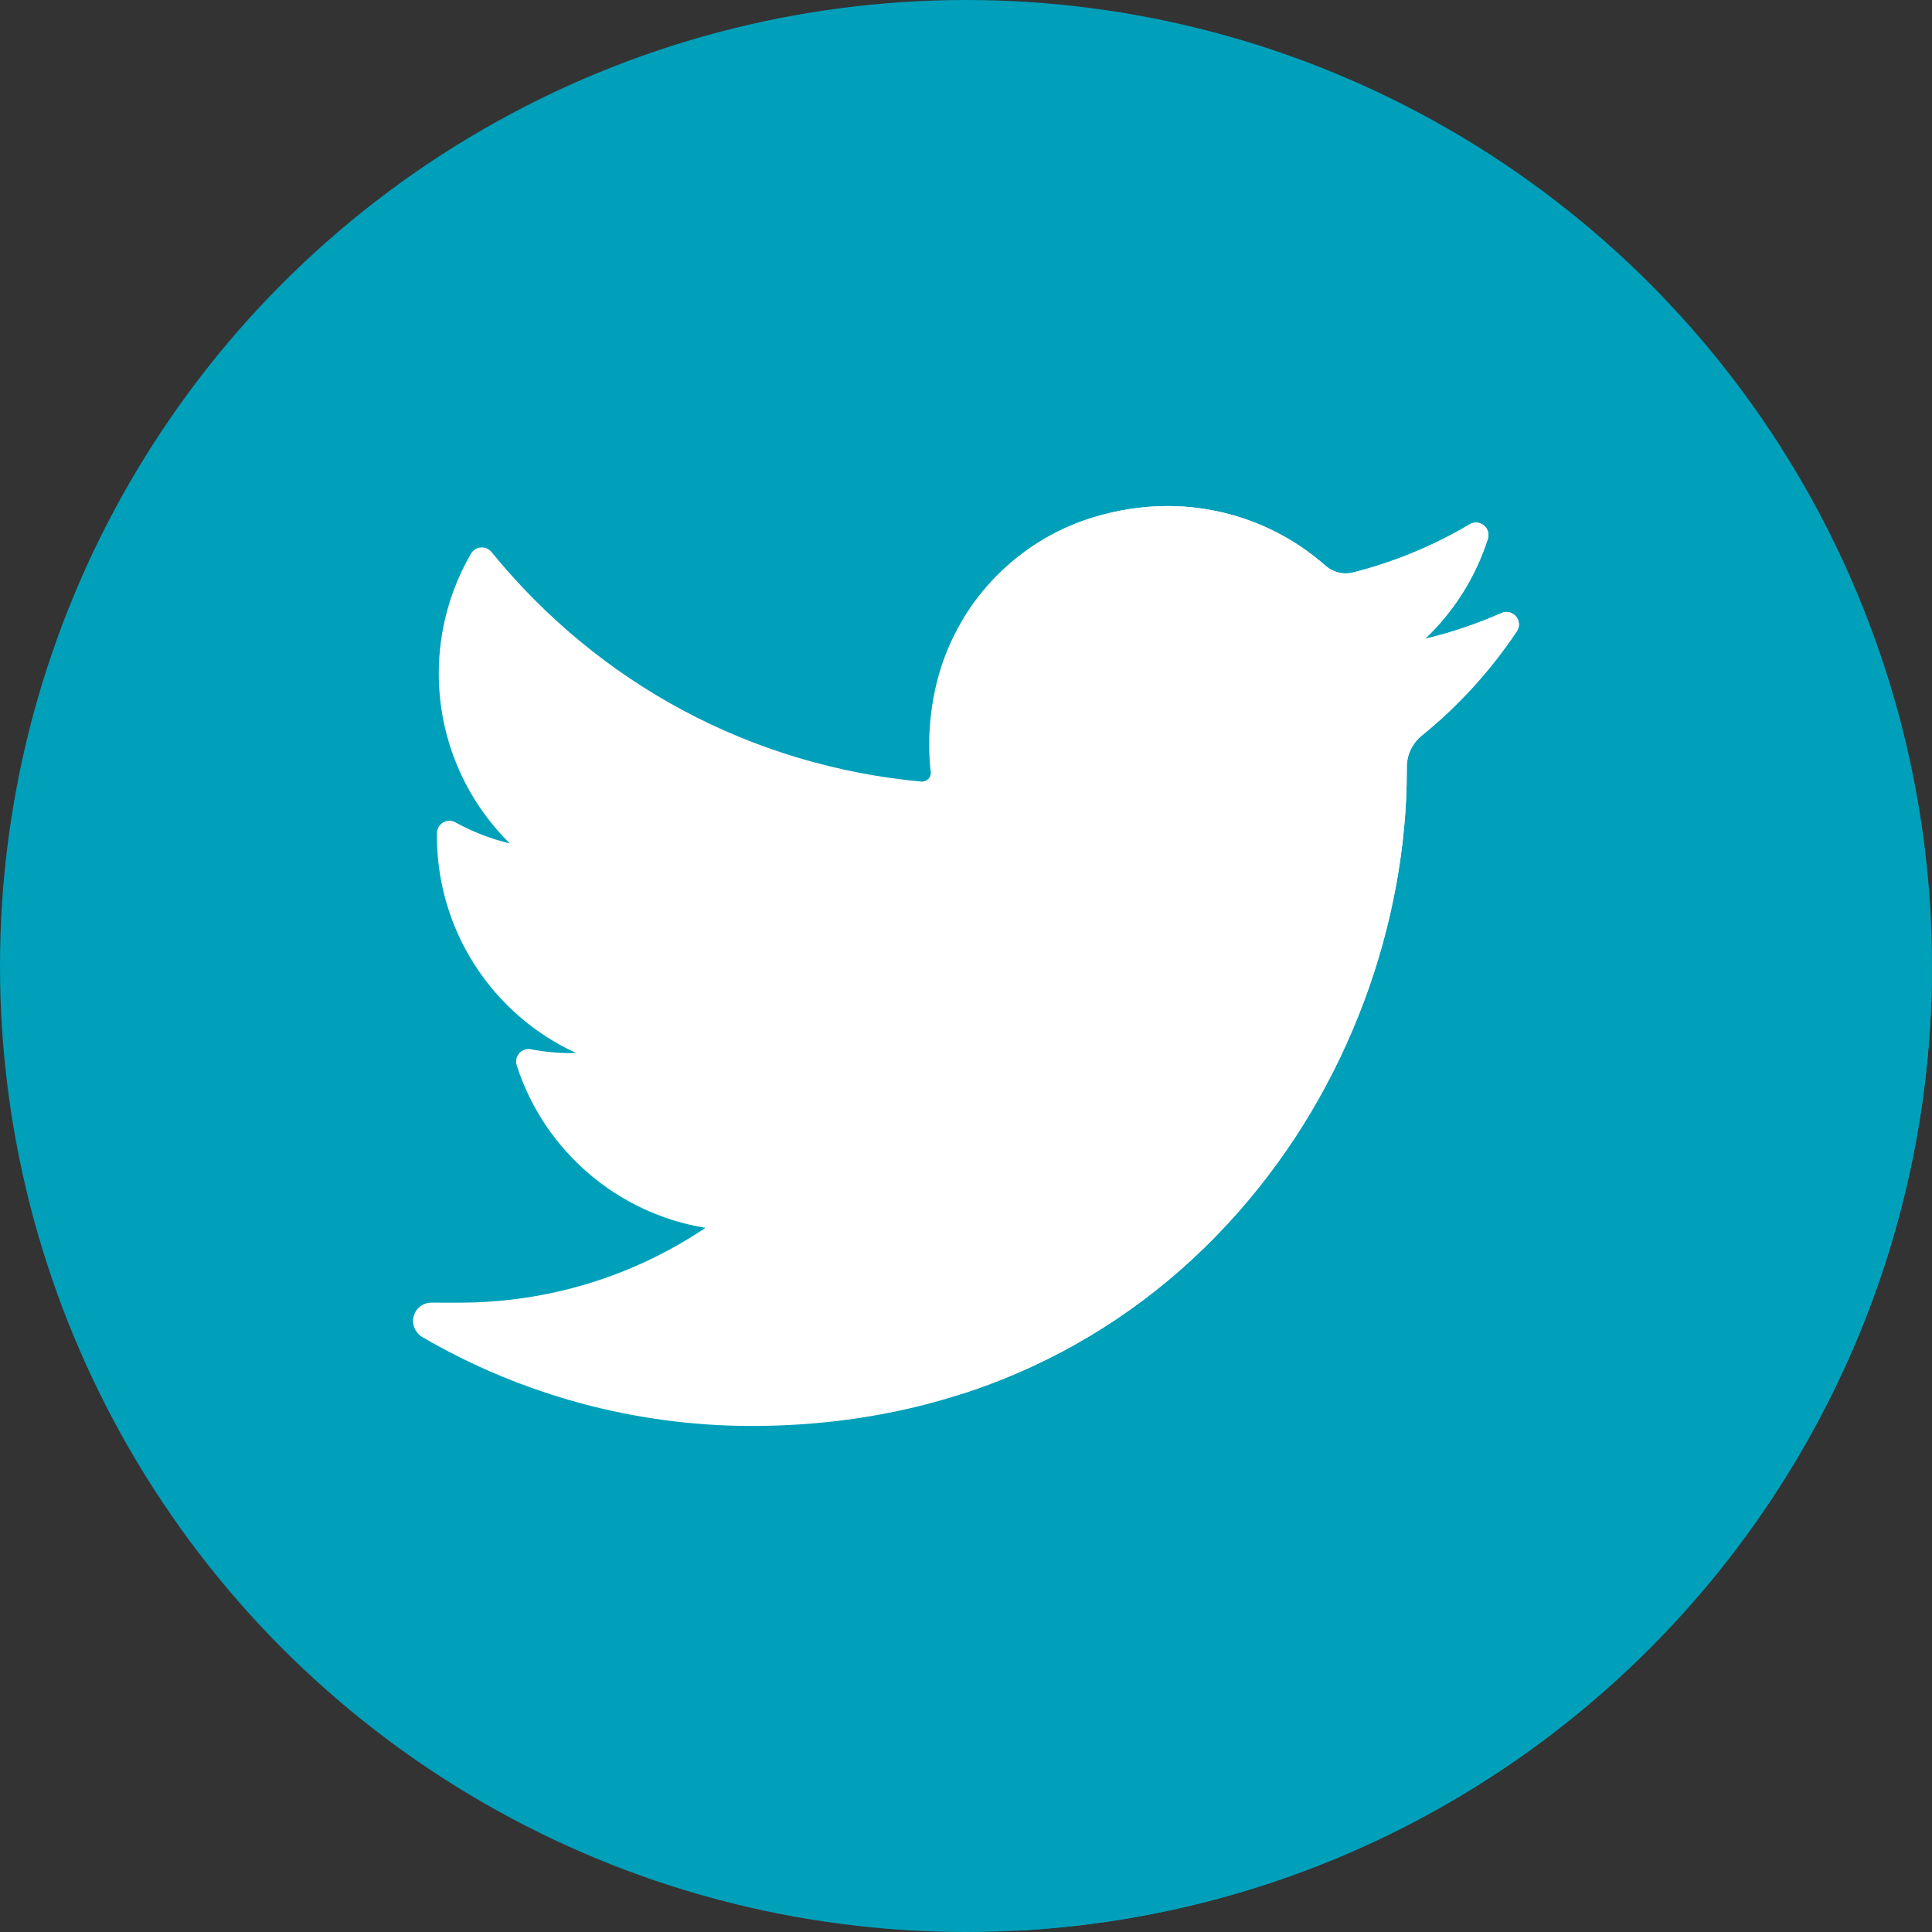
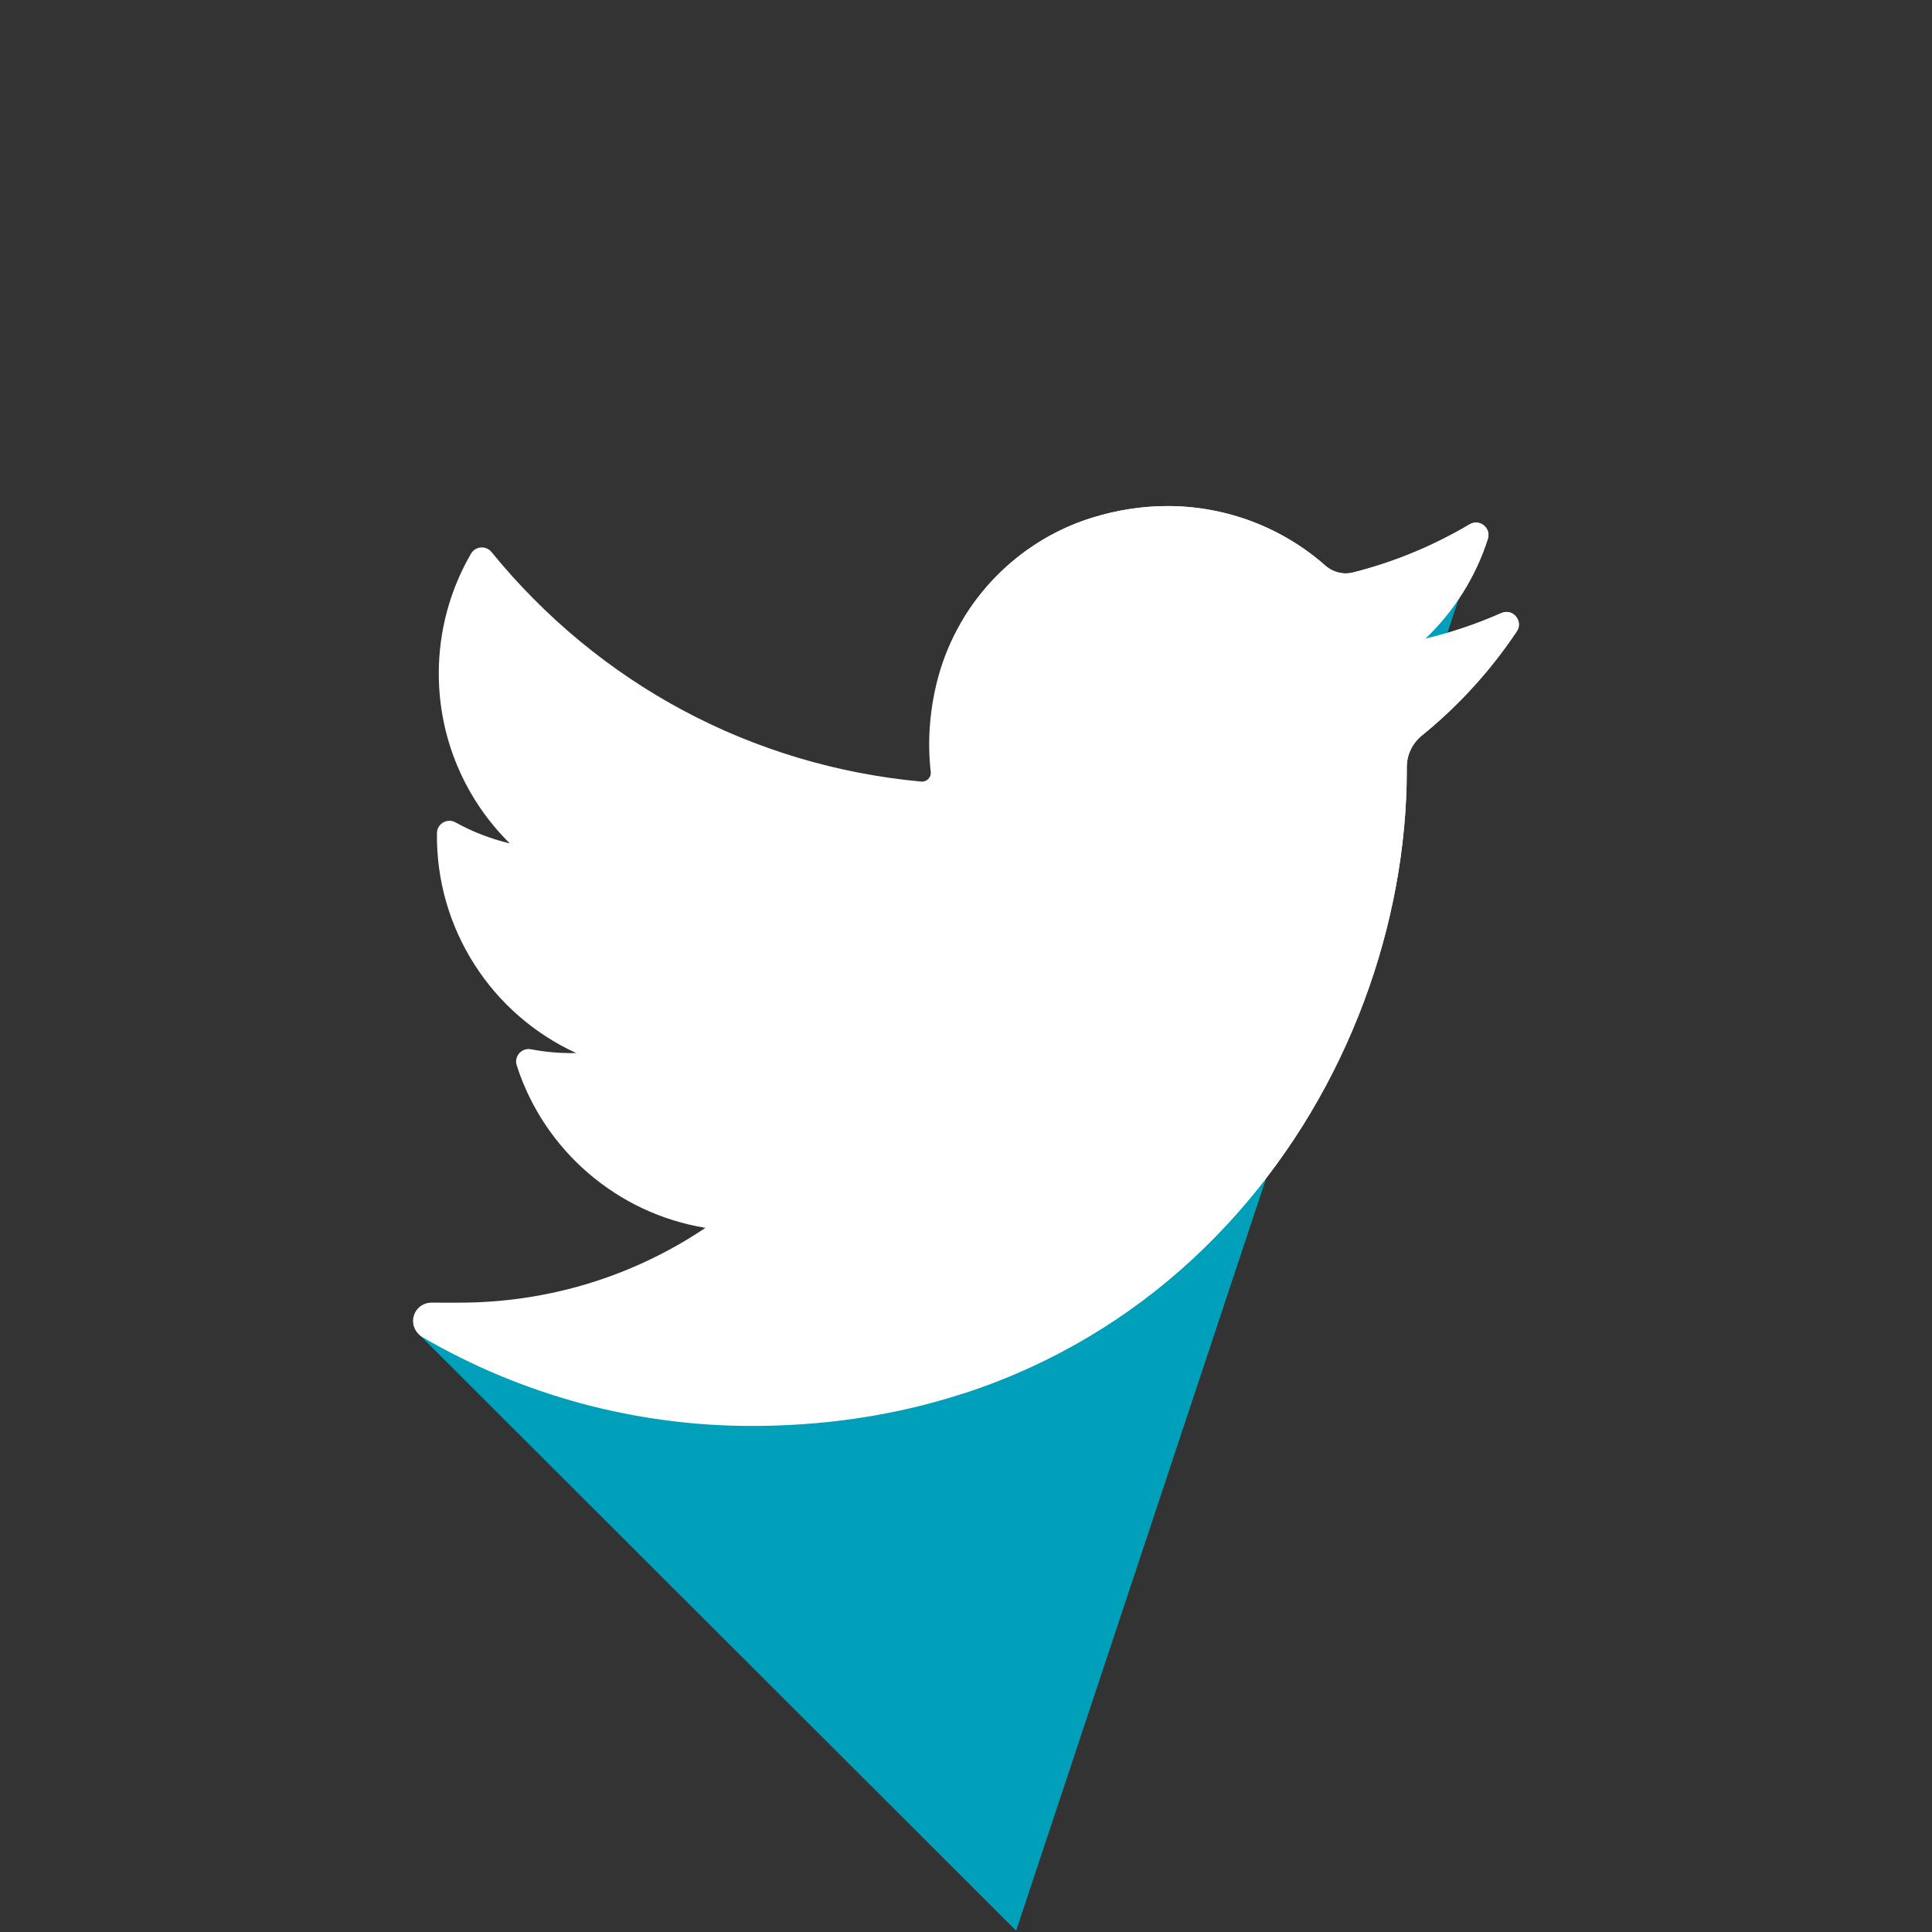
<svg xmlns="http://www.w3.org/2000/svg" height="800px" width="800px" version="1.1" id="Layer_1" viewBox="0 0 512 512" xml:space="preserve" fill="#000000">
  <rect x="0" y="0" width="512" height="512" fill="#333333" stroke="none" />
  <g id="SVGRepo_bgCarrier" stroke-width="0" />
  <g id="SVGRepo_tracerCarrier" stroke-linecap="round" stroke-linejoin="round" />
  <g id="SVGRepo_iconCarrier">
-     <circle style="fill:#00a0ba;" cx="256" cy="256" r="256" />
-     <path style="fill:#00a0ba;" d="M393.014,139.326c-26.703,23.169-53.253,43.475-74.954,71.852 c-53.381,64.372-118.613,155.7-207.386,142.086l158.61,158.396c134.456-6.873,241.497-117.493,242.686-253.376L393.014,139.326z" />
+     <path style="fill:#00a0ba;" d="M393.014,139.326c-26.703,23.169-53.253,43.475-74.954,71.852 c-53.381,64.372-118.613,155.7-207.386,142.086l158.61,158.396L393.014,139.326z" />
    <path style="fill:#FFFFFF;" d="M397.872,162.471c-6.513,2.889-13.271,5.167-20.208,6.815c7.644-7.261,13.39-16.346,16.631-26.484 c0.926-2.893-2.219-5.398-4.832-3.848c-9.65,5.725-20.044,10.016-30.894,12.762c-0.628,0.16-1.276,0.24-1.929,0.24 c-1.979,0-3.896-0.733-5.411-2.065c-11.542-10.174-26.39-15.777-41.805-15.777c-6.672,0-13.405,1.04-20.016,3.091 c-20.487,6.353-36.295,23.254-41.257,44.103c-1.86,7.818-2.362,15.648-1.496,23.264c0.097,0.876-0.314,1.486-0.569,1.772 c-0.45,0.502-1.084,0.791-1.745,0.791c-0.072,0-0.15-0.003-0.224-0.01c-44.846-4.168-85.287-25.772-113.869-60.837 c-1.455-1.789-4.253-1.569-5.415,0.422c-5.596,9.606-8.554,20.589-8.554,31.766c0,17.127,6.884,33.27,18.837,45.039 c-5.027-1.193-9.893-3.07-14.414-5.582c-2.188-1.214-4.877,0.35-4.908,2.851c-0.31,25.445,14.588,48.087,36.905,58.282 c-0.45,0.01-0.9,0.014-1.35,0.014c-3.537,0-7.121-0.338-10.645-1.015c-2.463-0.467-4.532,1.867-3.768,4.253 c7.246,22.618,26.717,39.288,50.021,43.07c-19.339,12.983-41.863,19.83-65.302,19.83l-7.306-0.003c-2.255,0-4.16,1.469-4.73,3.65 c-0.565,2.145,0.474,4.413,2.396,5.53c26.412,15.372,56.541,23.495,87.138,23.495c26.784,0,51.838-5.313,74.466-15.798 c20.745-9.609,39.076-23.345,54.486-40.827c14.357-16.286,25.581-35.085,33.365-55.879c7.418-19.816,11.34-40.967,11.34-61.154 v-0.964c0-3.241,1.465-6.291,4.024-8.37c9.706-7.882,18.16-17.158,25.122-27.572C403.796,164.578,400.896,161.13,397.872,162.471 L397.872,162.471z" />
    <path style="fill:#FFFFFF;" d="M397.872,162.471c-6.515,2.889-13.271,5.167-20.208,6.815c7.644-7.261,13.39-16.346,16.632-26.484 c0.926-2.893-2.219-5.398-4.832-3.848c-9.65,5.725-20.044,10.016-30.894,12.762c-0.628,0.16-1.276,0.24-1.929,0.24 c-1.979,0-3.896-0.733-5.411-2.065c-11.542-10.174-26.39-15.777-41.805-15.777c-6.671,0-13.405,1.04-20.016,3.091 c-14.322,4.441-26.343,14.048-33.985,26.546v205.477c6.222-2.029,12.293-4.403,18.198-7.139 c20.745-9.609,39.076-23.345,54.486-40.827c14.357-16.287,25.581-35.085,33.365-55.879c7.418-19.816,11.34-40.967,11.34-61.154 v-0.964c0-3.241,1.465-6.291,4.024-8.37c9.706-7.882,18.16-17.158,25.122-27.572C403.796,164.578,400.896,161.13,397.872,162.471z" />
  </g>
</svg>